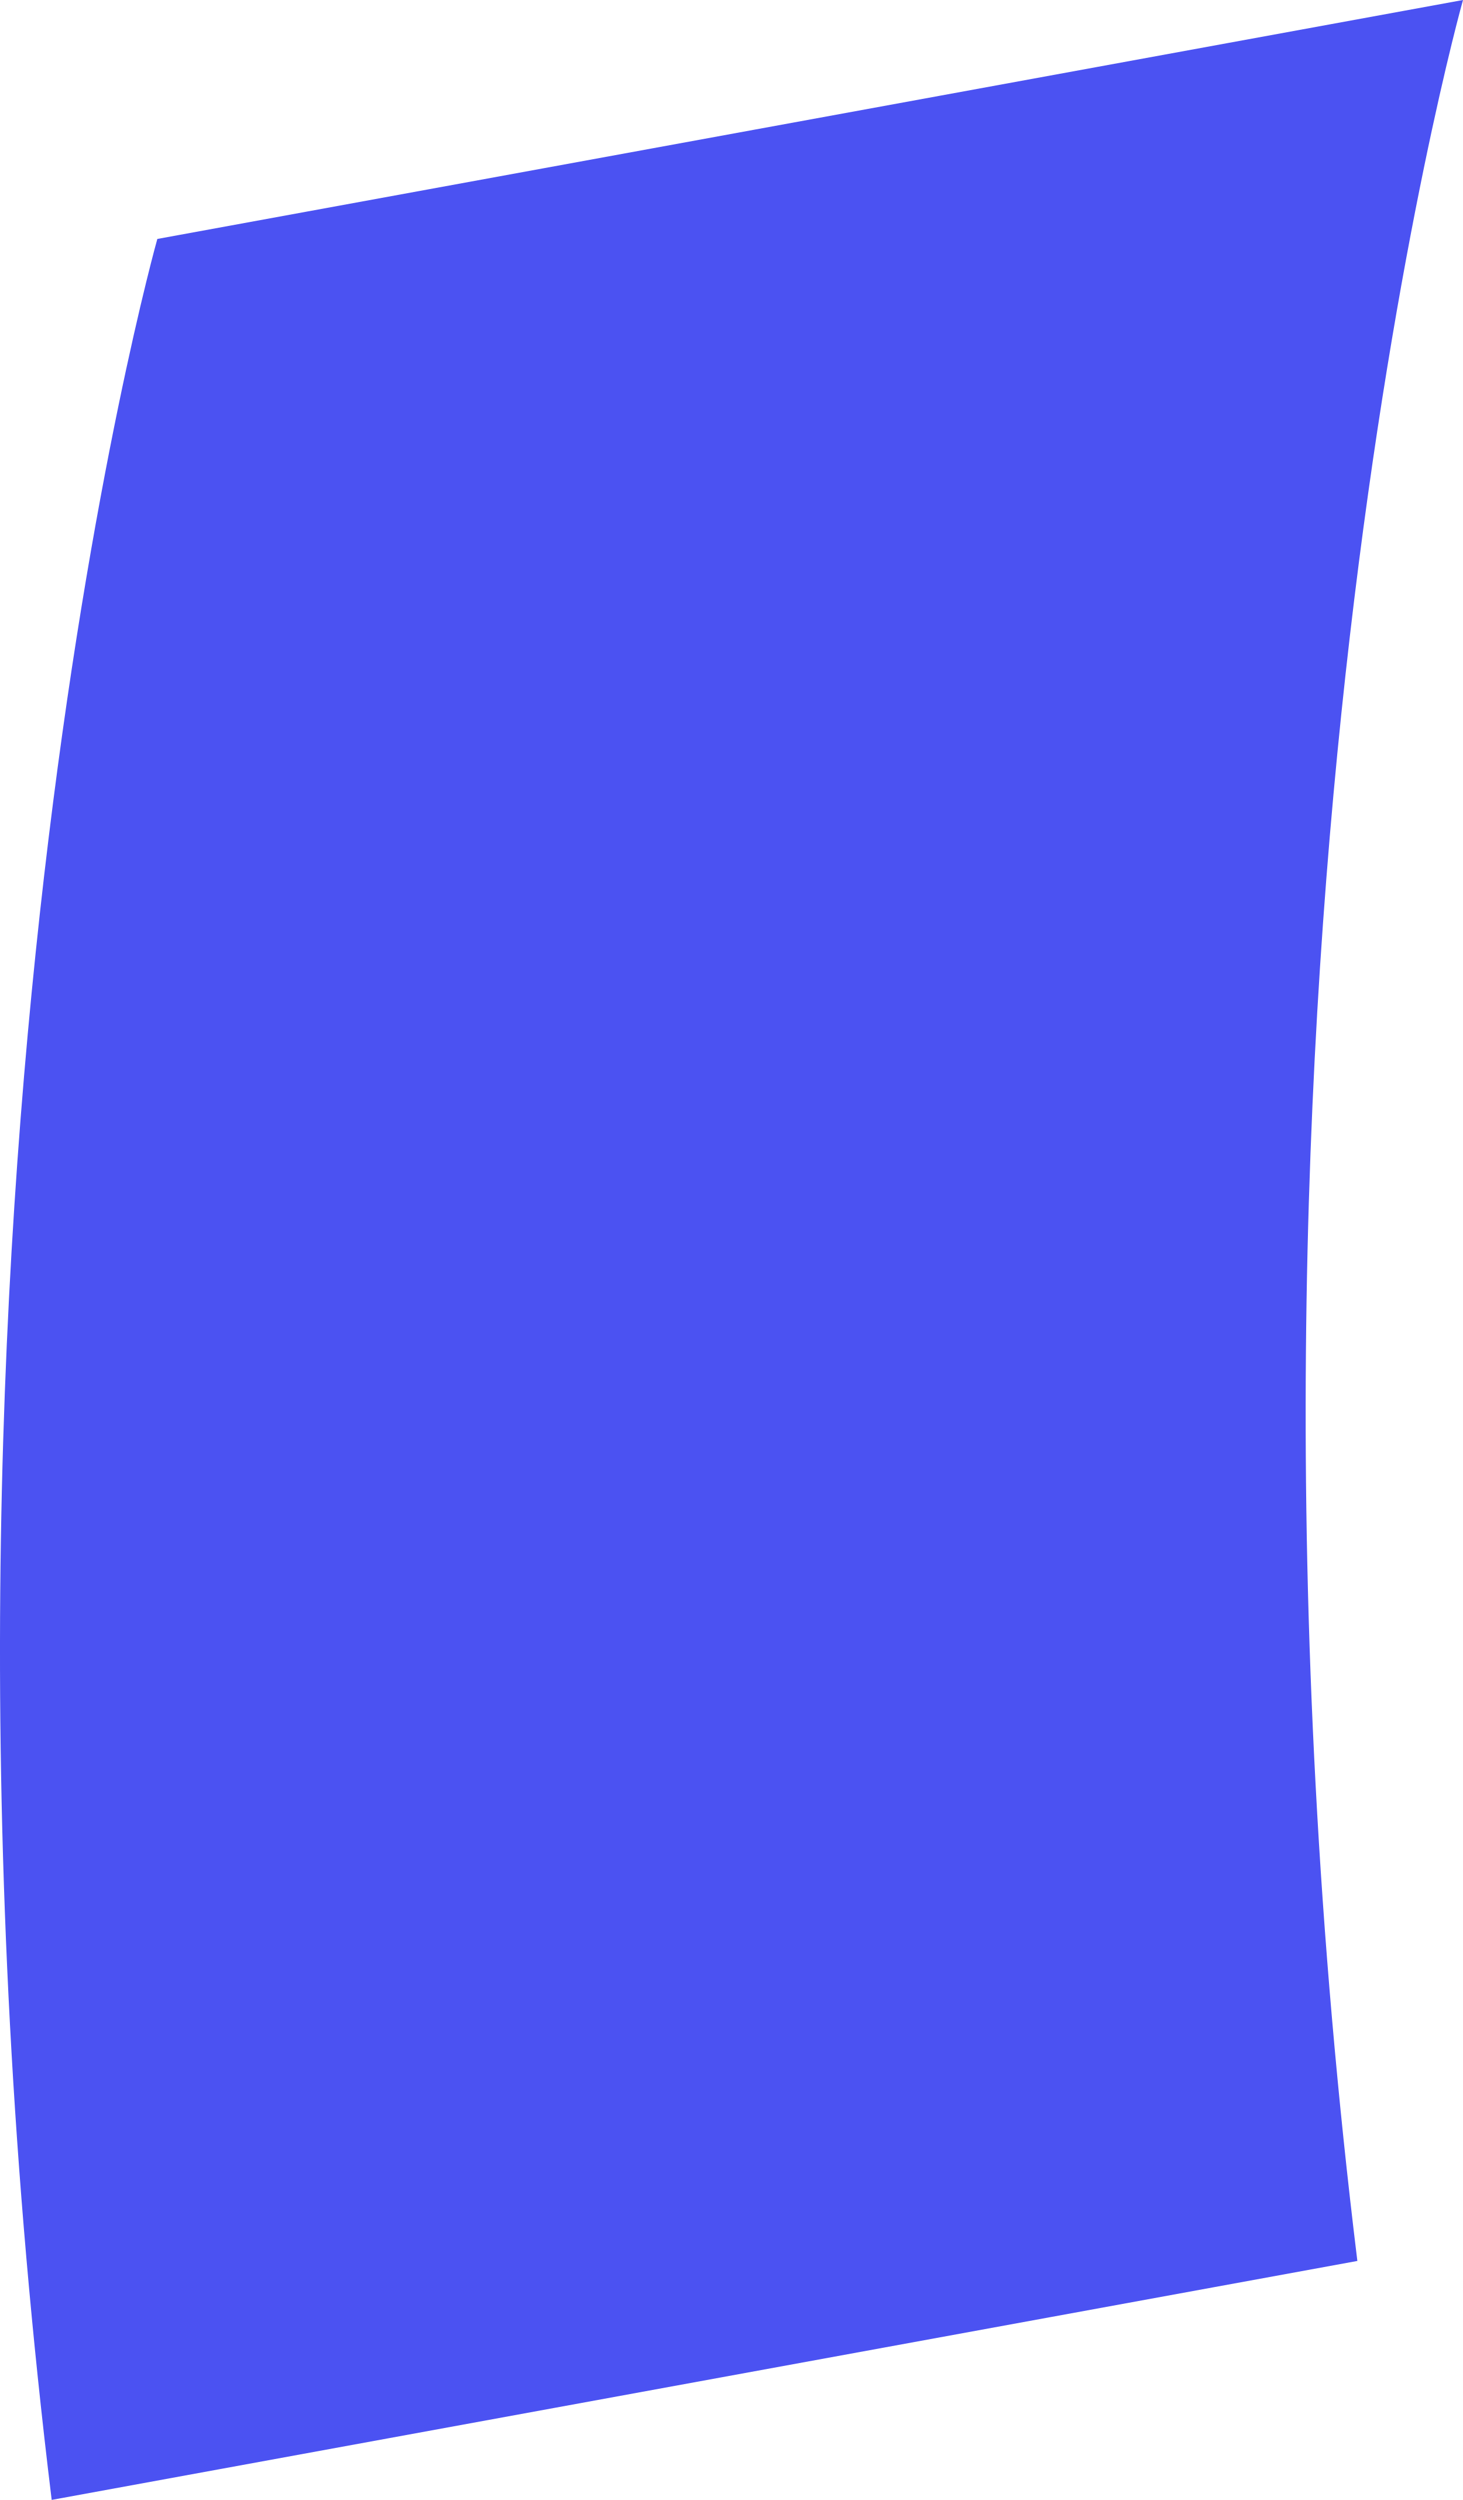
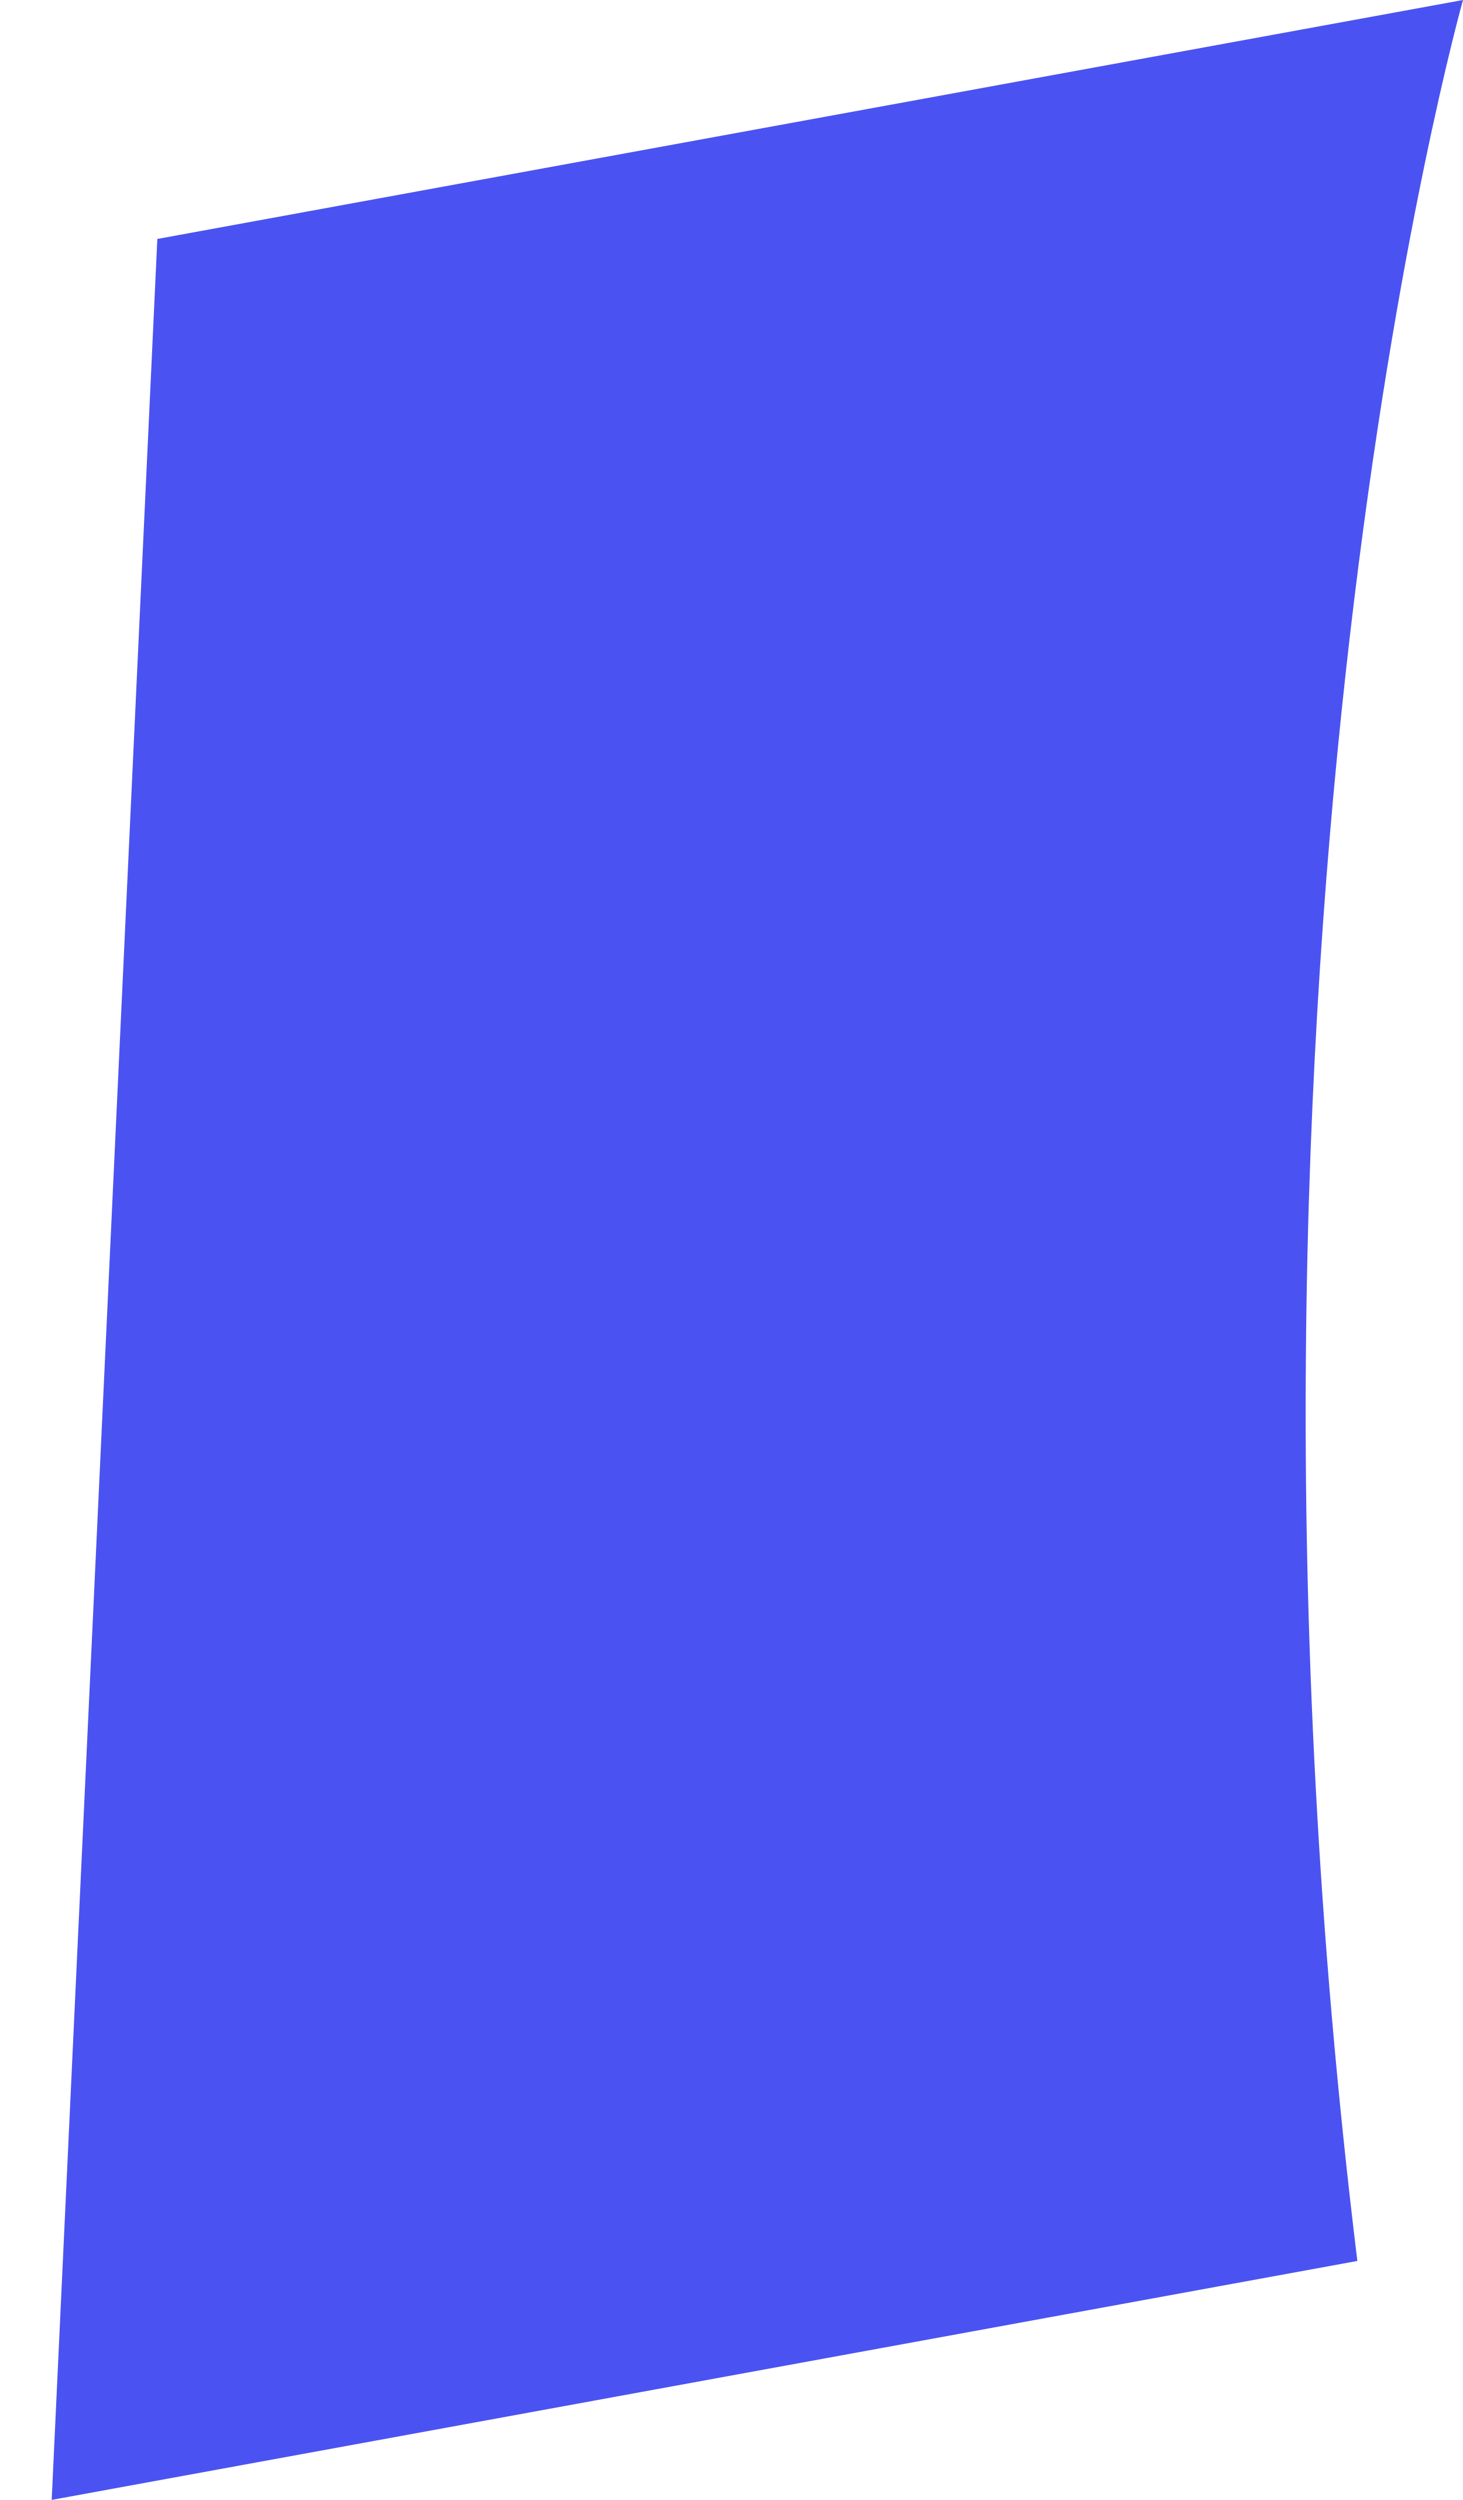
<svg xmlns="http://www.w3.org/2000/svg" width="24" height="41" viewBox="0 0 24 41" fill="none">
-   <path d="M2.581 3.919L24 0C24 0 19.625 15.493 22.267 37.081L0.848 41C-1.794 19.412 2.581 3.919 2.581 3.919Z" fill="#4B52F2" />
+   <path d="M2.581 3.919L24 0C24 0 19.625 15.493 22.267 37.081L0.848 41Z" fill="#4B52F2" />
</svg>